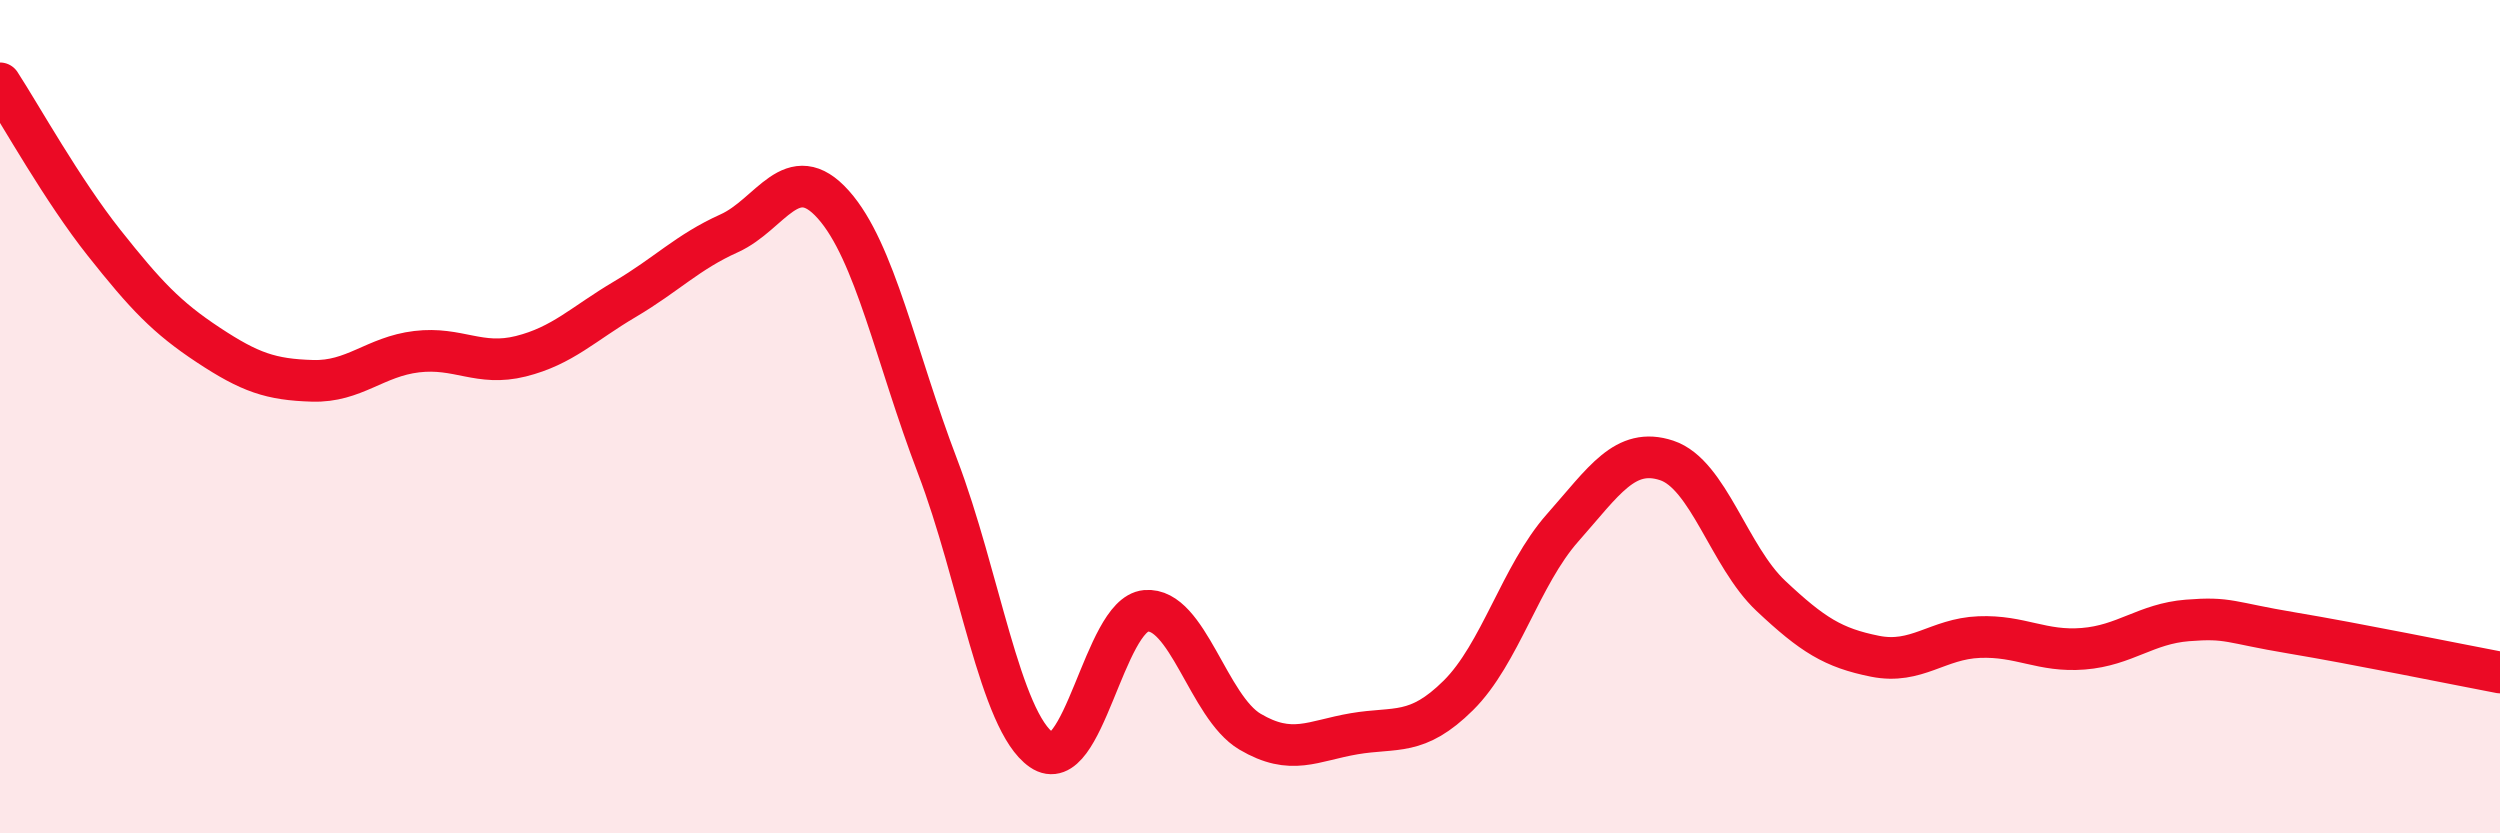
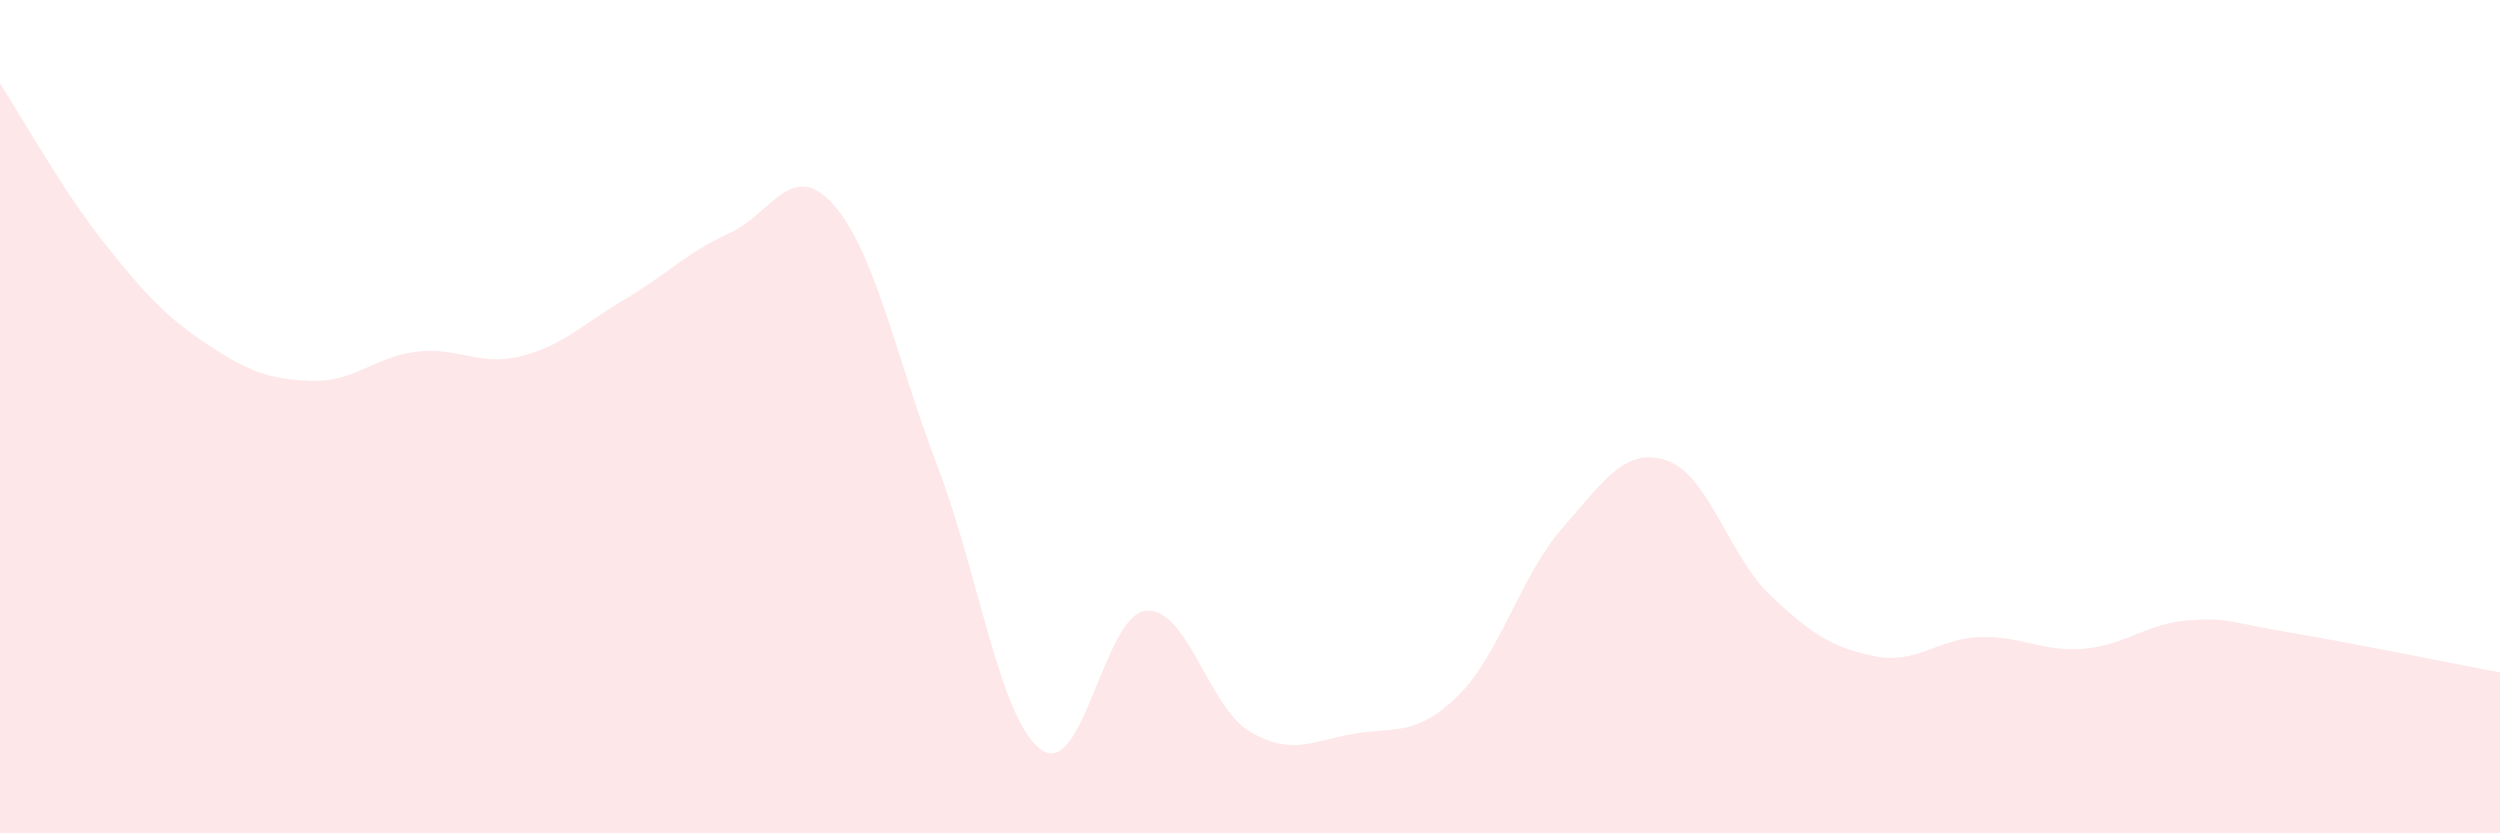
<svg xmlns="http://www.w3.org/2000/svg" width="60" height="20" viewBox="0 0 60 20">
  <path d="M 0,2 C 0.5,2.77 1.5,4.57 2.5,5.83 C 3.5,7.09 4,7.62 5,8.28 C 6,8.94 6.5,9.11 7.5,9.14 C 8.5,9.17 9,8.56 10,8.44 C 11,8.32 11.5,8.8 12.5,8.55 C 13.5,8.3 14,7.77 15,7.18 C 16,6.59 16.5,6.05 17.5,5.6 C 18.5,5.15 19,3.79 20,4.91 C 21,6.03 21.5,8.57 22.5,11.19 C 23.5,13.81 24,17.31 25,18 C 26,18.69 26.5,14.75 27.5,14.66 C 28.5,14.57 29,16.97 30,17.56 C 31,18.15 31.5,17.78 32.5,17.61 C 33.5,17.44 34,17.68 35,16.69 C 36,15.7 36.5,13.8 37.5,12.67 C 38.5,11.54 39,10.72 40,11.05 C 41,11.38 41.5,13.36 42.5,14.3 C 43.5,15.24 44,15.55 45,15.75 C 46,15.95 46.5,15.33 47.5,15.29 C 48.5,15.25 49,15.65 50,15.57 C 51,15.49 51.5,14.97 52.5,14.89 C 53.5,14.81 53.5,14.94 55,15.19 C 56.5,15.44 59,15.95 60,16.14L60 20L0 20Z" fill="#EB0A25" opacity="0.1" stroke-linecap="round" stroke-linejoin="round" />
-   <path d="M 0,2 C 0.5,2.77 1.5,4.57 2.5,5.83 C 3.5,7.09 4,7.62 5,8.28 C 6,8.94 6.5,9.11 7.5,9.14 C 8.5,9.17 9,8.56 10,8.44 C 11,8.32 11.5,8.8 12.5,8.55 C 13.5,8.3 14,7.77 15,7.18 C 16,6.59 16.5,6.05 17.5,5.6 C 18.5,5.15 19,3.79 20,4.91 C 21,6.03 21.5,8.57 22.5,11.19 C 23.5,13.81 24,17.31 25,18 C 26,18.69 26.5,14.75 27.5,14.66 C 28.5,14.57 29,16.97 30,17.56 C 31,18.15 31.5,17.78 32.5,17.61 C 33.5,17.44 34,17.68 35,16.69 C 36,15.7 36.5,13.8 37.5,12.67 C 38.5,11.54 39,10.72 40,11.05 C 41,11.38 41.5,13.36 42.5,14.3 C 43.5,15.24 44,15.55 45,15.75 C 46,15.95 46.5,15.33 47.5,15.29 C 48.5,15.25 49,15.65 50,15.57 C 51,15.49 51.5,14.97 52.5,14.89 C 53.5,14.81 53.5,14.94 55,15.19 C 56.5,15.44 59,15.95 60,16.14" stroke="#EB0A25" stroke-width="1" fill="none" stroke-linecap="round" stroke-linejoin="round" />
</svg>